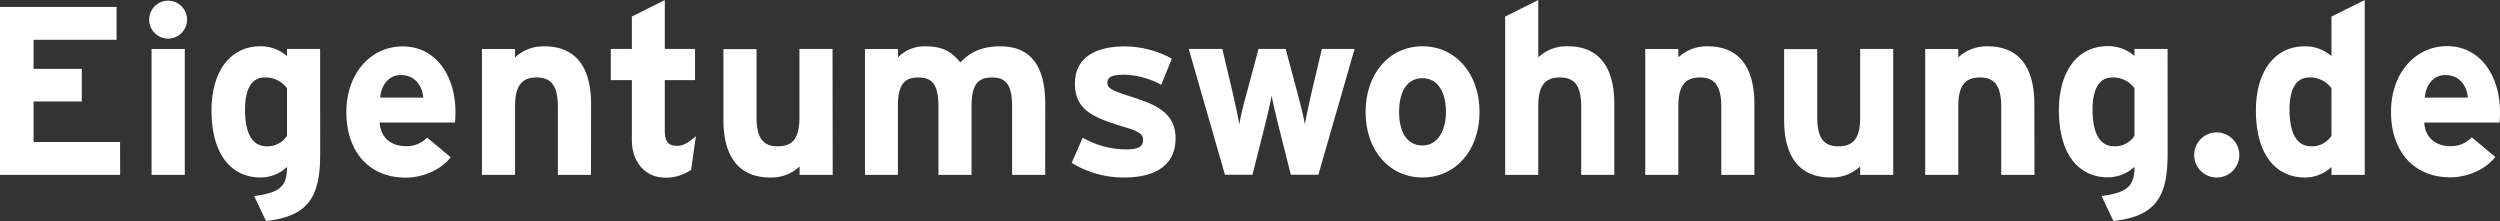
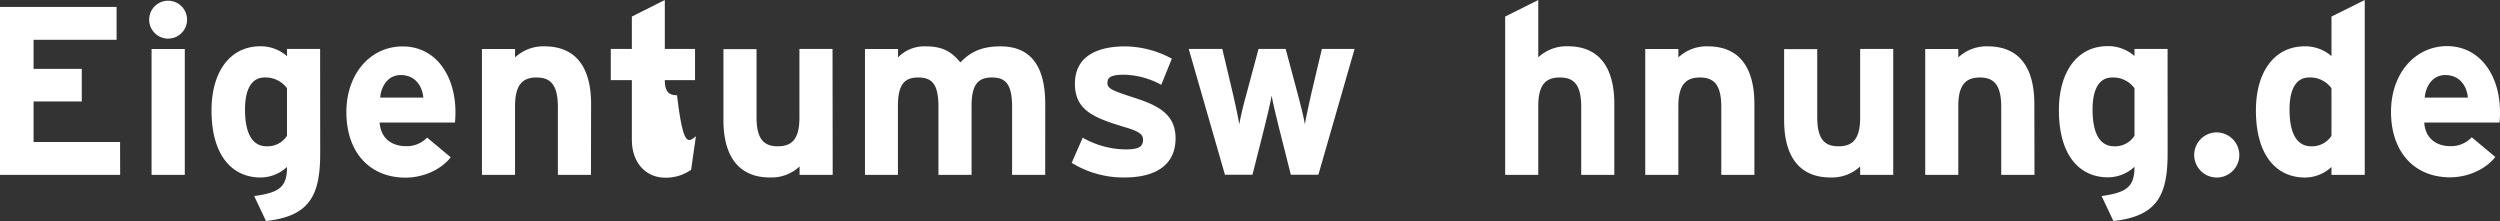
<svg xmlns="http://www.w3.org/2000/svg" viewBox="0 0 635.86 56.25">
  <rect x="0" y="0" width="635.86" height="56.25" fill="#333333" stroke="none" />
  <defs>
    <style>.cls-1{isolation:isolate;}.cls-2{fill:#fff;}</style>
  </defs>
  <title>Element 2</title>
  <g id="Ebene_2" data-name="Ebene 2">
    <g id="Ebene_1-2" data-name="Ebene 1">
      <g id="Eigentumswohnung.de-2" class="cls-1">
        <g class="cls-1">
          <path class="cls-2" d="M30.56,44.47H0V1.77H29.65v8.36H8.54v7.38H20.8v8.3H8.54V36.12h22Z" />
          <path class="cls-2" d="M47.58,5a4.82,4.82,0,0,1-9.64,0,4.82,4.82,0,0,1,9.64,0ZM47,44.47H38.55v-32H47Z" />
          <path class="cls-2" d="M81.44,39c0,10.56-2.57,16-13.79,17.21l-3-6.35C71.25,49,73,47.4,73,42.46a9.89,9.89,0,0,1-6.77,2.68C59.41,45.14,53.8,40,53.8,28.06c0-9.58,4.52-16.29,12.45-16.29A10.14,10.14,0,0,1,73,14.28V12.45h8.42ZM73,34.53V22.45a6.71,6.71,0,0,0-5.68-2.74c-3.23,0-5,2.8-5,8.17,0,6.59,2.2,9.33,5.49,9.33A5.89,5.89,0,0,0,73,34.53Z" />
          <path class="cls-2" d="M115.84,28.49a26.73,26.73,0,0,1-.12,2.68H96.56c.31,4.4,3.54,6,6.59,6A7.15,7.15,0,0,0,108.64,35l6,5c-2.56,3.29-7.2,5.18-11.47,5.18-9.21,0-15.07-6.52-15.07-16.65,0-9.82,6.16-16.72,14.28-16.72C110.9,11.77,115.84,19.34,115.84,28.49Zm-8.17-3.66c-.25-2.87-2-5.74-5.74-5.74-3.05,0-4.94,2.51-5.24,5.74Z" />
          <path class="cls-2" d="M150.31,44.47h-8.42V27.15c0-5.74-2-7.44-5.43-7.44S131,21.41,131,27V44.47h-8.42v-32H131v2.13a10.51,10.51,0,0,1,7.5-2.81c8.18,0,11.84,5.62,11.84,14.65Z" />
-           <path class="cls-2" d="M177,34.65l-1.22,8.54a11.18,11.18,0,0,1-6.53,2c-5.18,0-8.54-4-8.54-9.64V20.38h-5.36V12.45h5.36V4.21L169.09,0V12.45h7.69v7.93h-7.69V33.25c0,3,1.1,3.84,3.11,3.84C173.73,37.09,174.89,36.42,177,34.65Z" />
+           <path class="cls-2" d="M177,34.65l-1.22,8.54a11.18,11.18,0,0,1-6.53,2c-5.18,0-8.54-4-8.54-9.64V20.38h-5.36V12.45h5.36V4.21L169.09,0V12.45h7.69v7.93h-7.69c0,3,1.1,3.84,3.11,3.84C173.73,37.09,174.89,36.42,177,34.65Z" />
          <path class="cls-2" d="M211.79,44.47h-8.42V42.34a10.49,10.49,0,0,1-7.5,2.8C187.7,45.14,184,39.53,184,30.5v-18h8.42V29.77c0,5.73,1.95,7.44,5.42,7.44s5.49-1.71,5.49-7.26V12.45h8.42Z" />
          <path class="cls-2" d="M265.84,44.47h-8.42V27.15c0-5.74-1.64-7.44-5.12-7.44s-5.19,1.7-5.19,7.25V44.47h-8.42V27.15c0-5.74-1.64-7.44-5.12-7.44s-5.19,1.7-5.19,7.25V44.47H220v-32h8.41v2.13a9.3,9.3,0,0,1,7-2.81c4.09,0,6.47,1.16,8.85,4.09,2.19-2.26,4.88-4.09,10.18-4.09,8.18,0,11.41,5.62,11.41,14.65Z" />
          <path class="cls-2" d="M299,35.14c0,7.38-5.85,10-13,10a25.08,25.08,0,0,1-13.42-3.72l2.8-6.4A22.39,22.39,0,0,0,286.46,38c3.29,0,4.27-.8,4.27-2.45,0-1.46-1.16-2.19-4.7-3.23-7.69-2.32-12.63-4.21-12.63-11s5.31-9.52,12.81-9.52a25.45,25.45,0,0,1,11.84,3.12l-2.69,6.65A20.74,20.74,0,0,0,286,19c-3.42,0-4.33.67-4.33,2.08s1,1.89,6.65,3.72S299,28.73,299,35.14Z" />
          <path class="cls-2" d="M344.53,12.45l-9.21,32h-7l-3.17-12.56c-.61-2.51-1.46-6-1.71-7.57-.24,1.53-1.1,5.06-1.71,7.57l-3.17,12.56h-7l-9.21-32h8.54l2.8,11.83c.55,2.44,1.28,5.8,1.53,7.32.24-1.59,1-4.82,1.71-7.32l3.17-11.83H327l3.17,11.83c.68,2.5,1.47,5.73,1.71,7.32.25-1.52,1-4.88,1.53-7.32l2.8-11.83Z" />
-           <path class="cls-2" d="M376.31,28.49c0,9.82-6.16,16.65-14.52,16.65s-14.46-6.83-14.46-16.65,6.1-16.72,14.46-16.72S376.31,18.67,376.31,28.49Zm-8.54,0c0-4.88-1.95-8.6-6-8.6s-5.92,3.66-5.92,8.6S357.76,37,361.79,37,367.77,32.94,367.77,28.49Z" />
          <path class="cls-2" d="M410.59,44.47h-8.42V27.15c0-5.74-1.95-7.44-5.43-7.44s-5.49,1.7-5.49,7.25V44.47h-8.42V4.21L391.25,0V14.58a10.54,10.54,0,0,1,7.51-2.81c8.17,0,11.83,5.62,11.83,14.65Z" />
          <path class="cls-2" d="M446.22,44.47H437.8V27.15c0-5.74-2-7.44-5.43-7.44s-5.49,1.7-5.49,7.25V44.47h-8.42v-32h8.42v2.13a10.51,10.51,0,0,1,7.5-2.81c8.18,0,11.84,5.62,11.84,14.65Z" />
          <path class="cls-2" d="M481.53,44.47h-8.41V42.34a10.54,10.54,0,0,1-7.51,2.8c-8.17,0-11.83-5.61-11.83-14.64v-18h8.42V29.77c0,5.73,1.95,7.44,5.42,7.44s5.5-1.71,5.5-7.26V12.45h8.41Z" />
          <path class="cls-2" d="M517.46,44.47H509V27.15c0-5.74-2-7.44-5.43-7.44s-5.49,1.7-5.49,7.25V44.47h-8.41v-32h8.41v2.13a10.54,10.54,0,0,1,7.51-2.81c8.17,0,11.83,5.62,11.83,14.65Z" />
          <path class="cls-2" d="M551.32,39c0,10.56-2.57,16-13.79,17.21l-3-6.35c6.59-.91,8.36-2.5,8.36-7.44a9.89,9.89,0,0,1-6.77,2.68c-6.84,0-12.45-5.12-12.45-17.08,0-9.58,4.52-16.29,12.45-16.29a10.14,10.14,0,0,1,6.77,2.51V12.45h8.42Zm-8.42-4.51V22.45a6.69,6.69,0,0,0-5.67-2.74c-3.24,0-5,2.8-5,8.17,0,6.59,2.2,9.33,5.49,9.33A5.89,5.89,0,0,0,542.9,34.53Z" />
          <path class="cls-2" d="M569.56,39.41a5.74,5.74,0,1,1-5.74-5.74A5.81,5.81,0,0,1,569.56,39.41Z" />
          <path class="cls-2" d="M601.46,44.47H593v-2a9.89,9.89,0,0,1-6.77,2.68c-6.83,0-12.45-5.12-12.45-17.08,0-9.58,4.52-16.29,12.45-16.29A10.1,10.1,0,0,1,593,14.28V4.21L601.46,0ZM593,34.53V22.45a6.69,6.69,0,0,0-5.67-2.74c-3.24,0-5,2.8-5,8.17,0,6.59,2.2,9.33,5.5,9.33A5.88,5.88,0,0,0,593,34.53Z" />
          <path class="cls-2" d="M635.86,28.49a26.73,26.73,0,0,1-.12,2.68H616.59c.3,4.4,3.53,6,6.58,6a7.19,7.19,0,0,0,5.5-2.25l6,5c-2.56,3.29-7.2,5.18-11.47,5.18-9.21,0-15.06-6.52-15.06-16.65,0-9.82,6.16-16.72,14.27-16.72C630.92,11.77,635.86,19.34,635.86,28.49Zm-8.17-3.66c-.25-2.87-2-5.74-5.74-5.74-3.05,0-4.94,2.51-5.24,5.74Z" />
        </g>
      </g>
    </g>
  </g>
</svg>